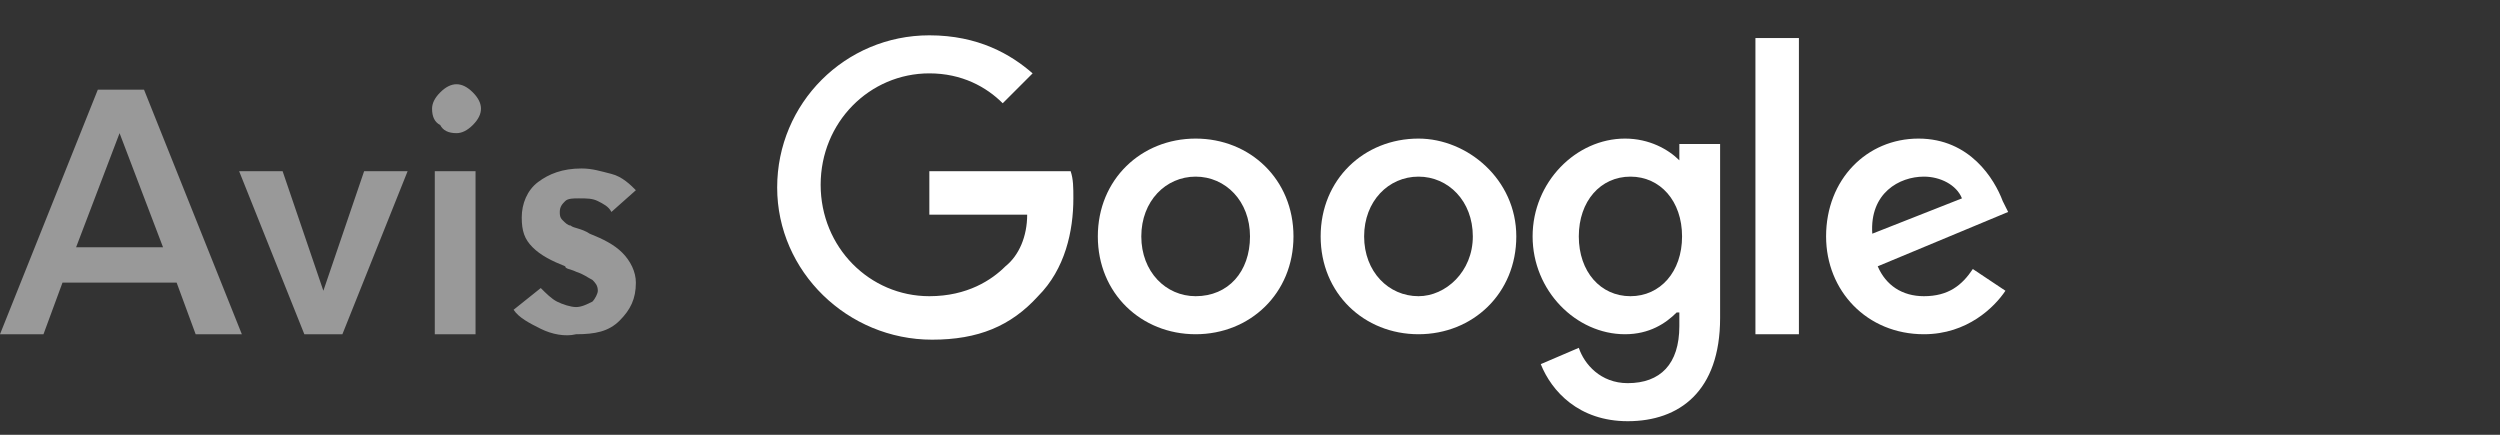
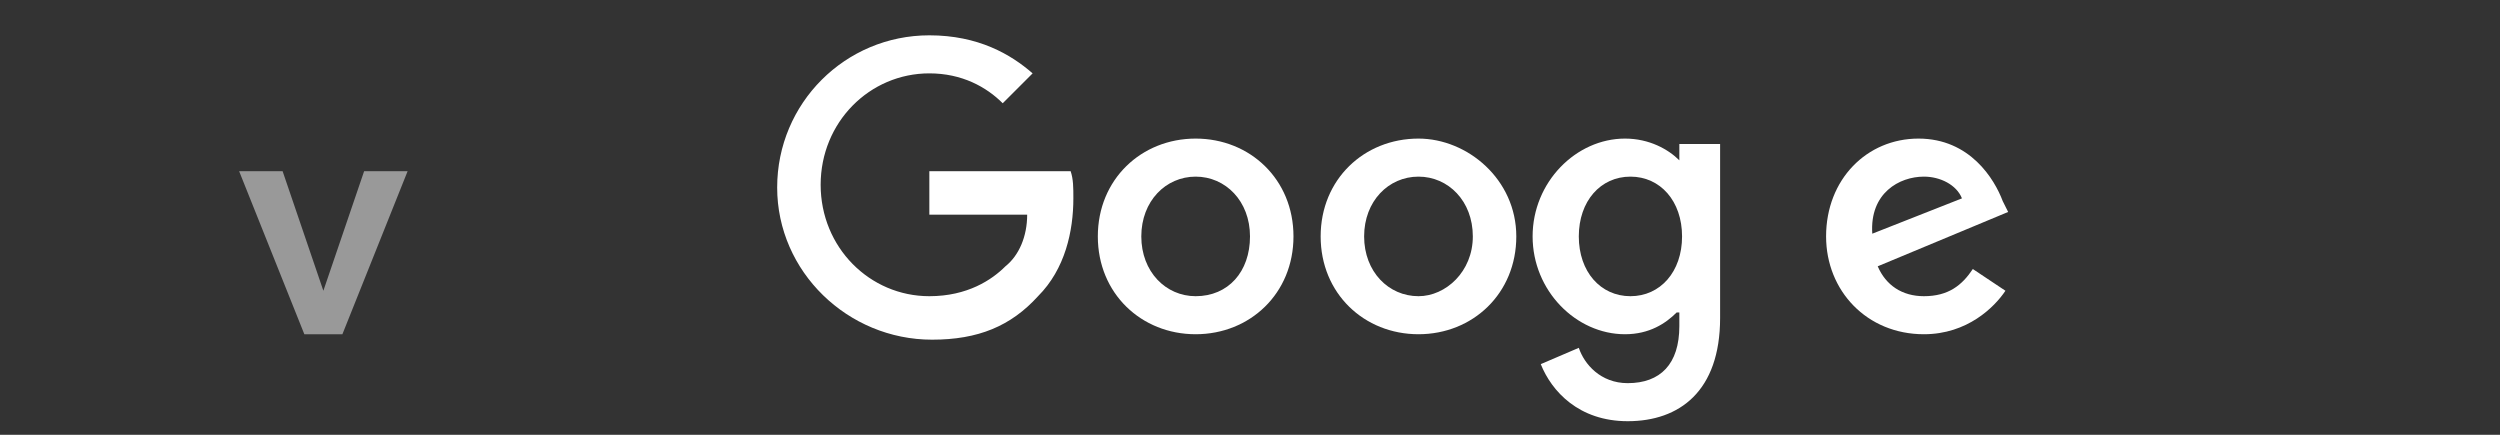
<svg xmlns="http://www.w3.org/2000/svg" version="1.1" id="Calque_1" x="0px" y="0px" viewBox="0 0 92 16" style="enable-background:new 0 0 92 16;" xml:space="preserve">
  <rect x="0" y="0" width="92" height="16" fill="#333333" stroke="none" />
  <style type="text/css">
	.st0{fill:#FFFFFF;}
	.st1{opacity:0.5;}
</style>
  <path class="st0" d="M34.2,6.4v1.5h3.6c0,0.8-0.3,1.5-0.8,1.9c-0.5,0.5-1.4,1.1-2.8,1.1c-2.2,0-4-1.8-4-4.1s1.8-4.1,4-4.1  c1.2,0,2.1,0.5,2.7,1.1L38,2.7C37.2,2,36,1.3,34.2,1.3c-3.1,0-5.6,2.5-5.6,5.6s2.6,5.6,5.7,5.6c1.7,0,2.9-0.5,3.9-1.6  c1-1,1.3-2.4,1.3-3.6c0-0.4,0-0.7-0.1-1h-5.2V6.4z" />
  <path class="st0" d="M44,5.1c-2,0-3.6,1.5-3.6,3.6s1.6,3.6,3.6,3.6s3.6-1.5,3.6-3.6S46,5.1,44,5.1z M44,10.9c-1.1,0-2-0.9-2-2.2  s0.9-2.2,2-2.2c1.1,0,2,0.9,2,2.2S45.2,10.9,44,10.9z" />
  <path class="st0" d="M61.8,5.9L61.8,5.9c-0.4-0.4-1.1-0.8-2-0.8c-1.8,0-3.4,1.6-3.4,3.6s1.6,3.6,3.4,3.6c0.9,0,1.5-0.4,1.9-0.8h0.1  V12c0,1.4-0.7,2.1-1.9,2.1c-1,0-1.6-0.7-1.8-1.3l-1.4,0.6c0.4,1,1.4,2.1,3.2,2.1c1.9,0,3.4-1.1,3.4-3.8V5.3h-1.5  C61.8,5.3,61.8,5.9,61.8,5.9z M60,10.9c-1.1,0-1.9-0.9-1.9-2.2s0.8-2.2,1.9-2.2c1.1,0,1.9,0.9,1.9,2.2S61.1,10.9,60,10.9z" />
  <path class="st0" d="M52.2,5.1c-2,0-3.6,1.5-3.6,3.6s1.6,3.6,3.6,3.6s3.6-1.5,3.6-3.6S54,5.1,52.2,5.1z M52.2,10.9  c-1.1,0-2-0.9-2-2.2s0.9-2.2,2-2.2c1.1,0,2,0.9,2,2.2S53.2,10.9,52.2,10.9z" />
-   <path class="st0" d="M64.6,1.4h1.6v10.9h-1.6V1.4z" />
  <path class="st0" d="M70.8,10.9c-0.8,0-1.4-0.4-1.7-1.1l4.8-2l-0.2-0.4c-0.3-0.8-1.2-2.3-3.1-2.3c-1.9,0-3.4,1.5-3.4,3.6  c0,2,1.5,3.6,3.6,3.6c1.6,0,2.6-1,3-1.6l-1.2-0.8C72.2,10.5,71.7,10.9,70.8,10.9L70.8,10.9z M70.8,6.5c0.6,0,1.2,0.3,1.4,0.8  l-3.3,1.3C68.8,7.1,69.9,6.5,70.8,6.5z" />
  <g class="st1">
-     <path class="st0" d="M6.5,10.4H2.3l-0.7,1.9H0l3.6-9h1.7l3.6,9H7.2L6.5,10.4z M6,9.1L4.4,4.9L2.8,9.1H6z" />
    <path class="st0" d="M15,6.3l-2.4,6h-1.4l-2.4-6h1.6l1.5,4.4l1.5-4.4H15z" />
-     <path class="st0" d="M16.2,4.6C16,4.5,15.9,4.3,15.9,4c0-0.2,0.1-0.4,0.3-0.6c0.2-0.2,0.4-0.3,0.6-0.3c0.2,0,0.4,0.1,0.6,0.3   c0.2,0.2,0.3,0.4,0.3,0.6c0,0.2-0.1,0.4-0.3,0.6c-0.2,0.2-0.4,0.3-0.6,0.3C16.5,4.9,16.3,4.8,16.2,4.6z M16,6.3h1.5v6H16V6.3z" />
-     <path class="st0" d="M19.9,12.1c-0.4-0.2-0.8-0.4-1-0.7l1-0.8c0.2,0.2,0.4,0.4,0.6,0.5c0.2,0.1,0.5,0.2,0.7,0.2   c0.2,0,0.4-0.1,0.6-0.2c0.1-0.1,0.2-0.3,0.2-0.4c0-0.2-0.1-0.3-0.2-0.4c-0.2-0.1-0.3-0.2-0.6-0.3c-0.2-0.1-0.4-0.1-0.4-0.2   c-0.5-0.2-0.9-0.4-1.2-0.7c-0.3-0.3-0.4-0.6-0.4-1.1c0-0.5,0.2-1,0.6-1.3c0.4-0.3,0.9-0.5,1.6-0.5c0.4,0,0.7,0.1,1.1,0.2   c0.4,0.1,0.7,0.4,0.9,0.6l-0.9,0.8c-0.1-0.2-0.3-0.3-0.5-0.4c-0.2-0.1-0.4-0.1-0.7-0.1c-0.2,0-0.4,0-0.5,0.1   c-0.1,0.1-0.2,0.2-0.2,0.4c0,0.1,0,0.2,0.1,0.3c0.1,0.1,0.2,0.2,0.3,0.2c0.1,0.1,0.4,0.1,0.7,0.3c0.5,0.2,0.9,0.4,1.2,0.7   c0.3,0.3,0.5,0.7,0.5,1.1c0,0.6-0.2,1-0.6,1.4c-0.4,0.4-0.9,0.5-1.6,0.5C20.8,12.4,20.3,12.3,19.9,12.1z" />
  </g>
</svg>